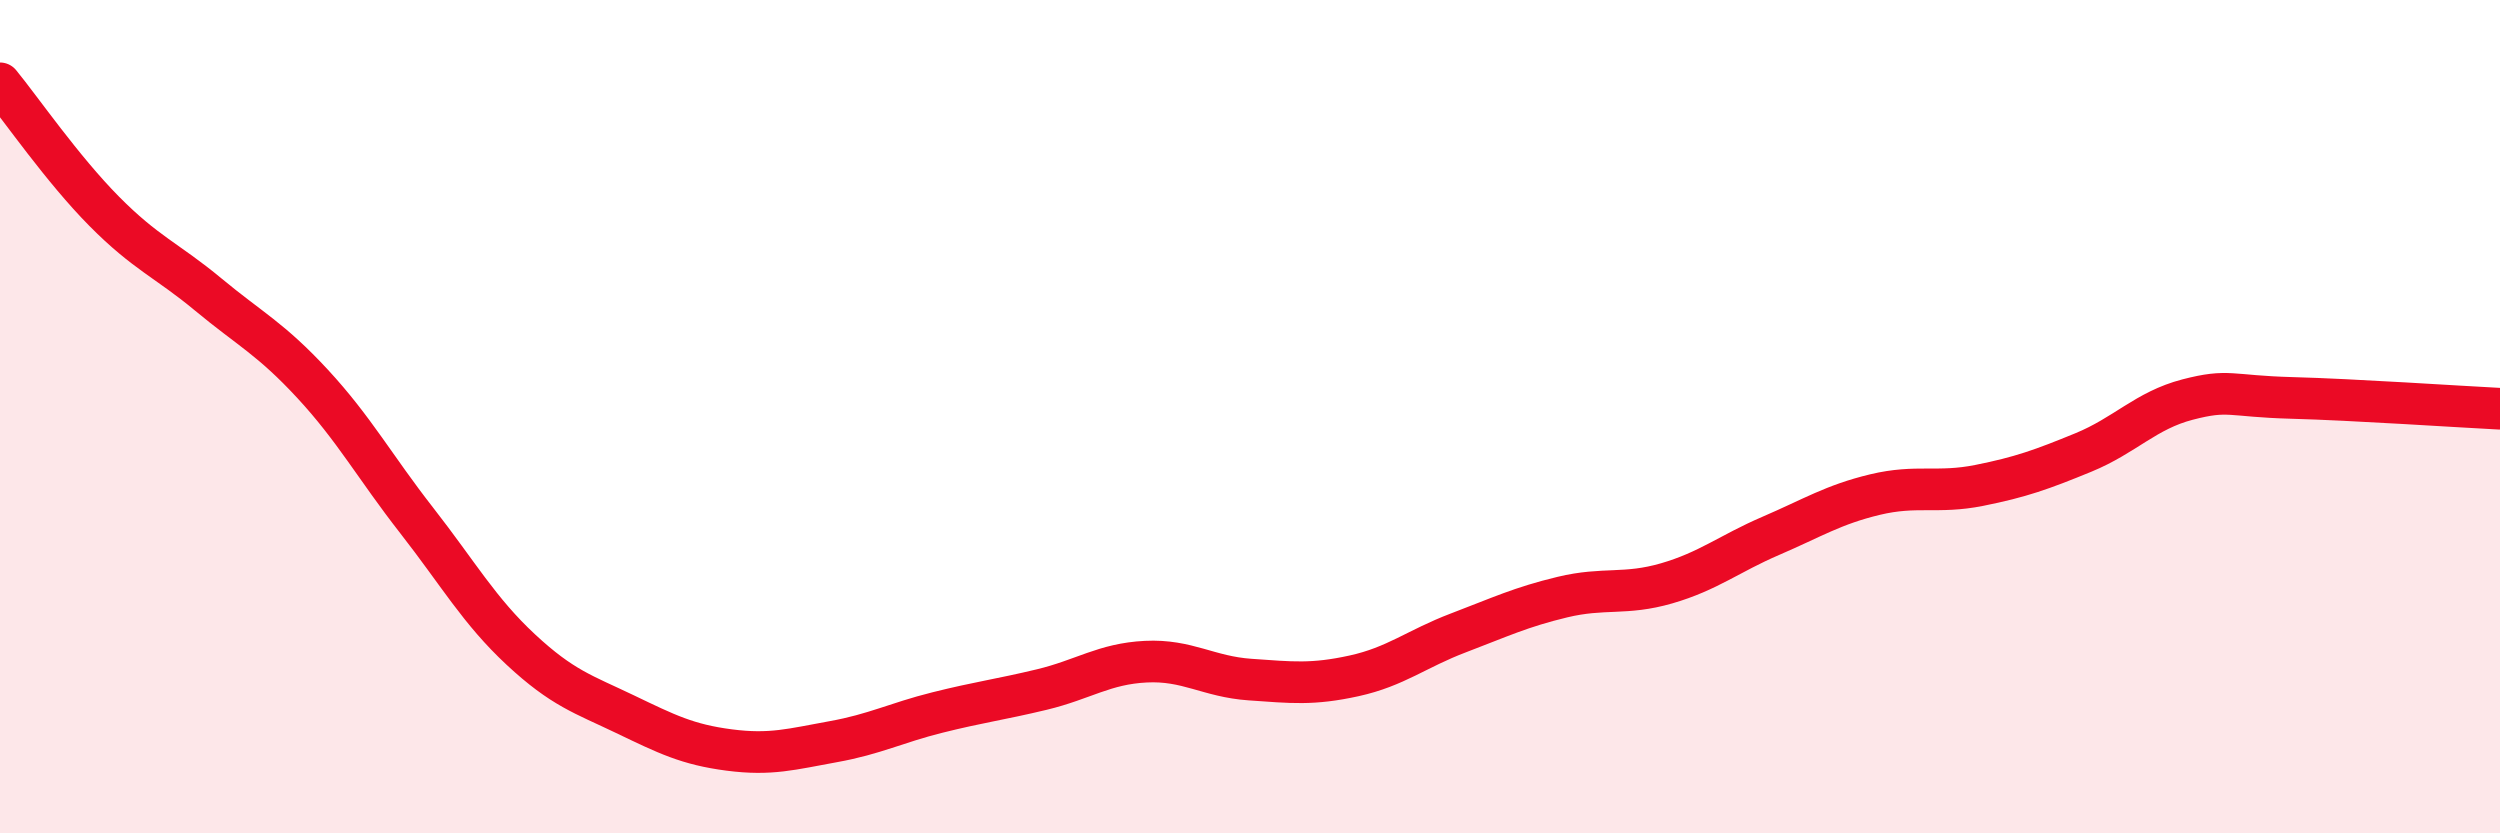
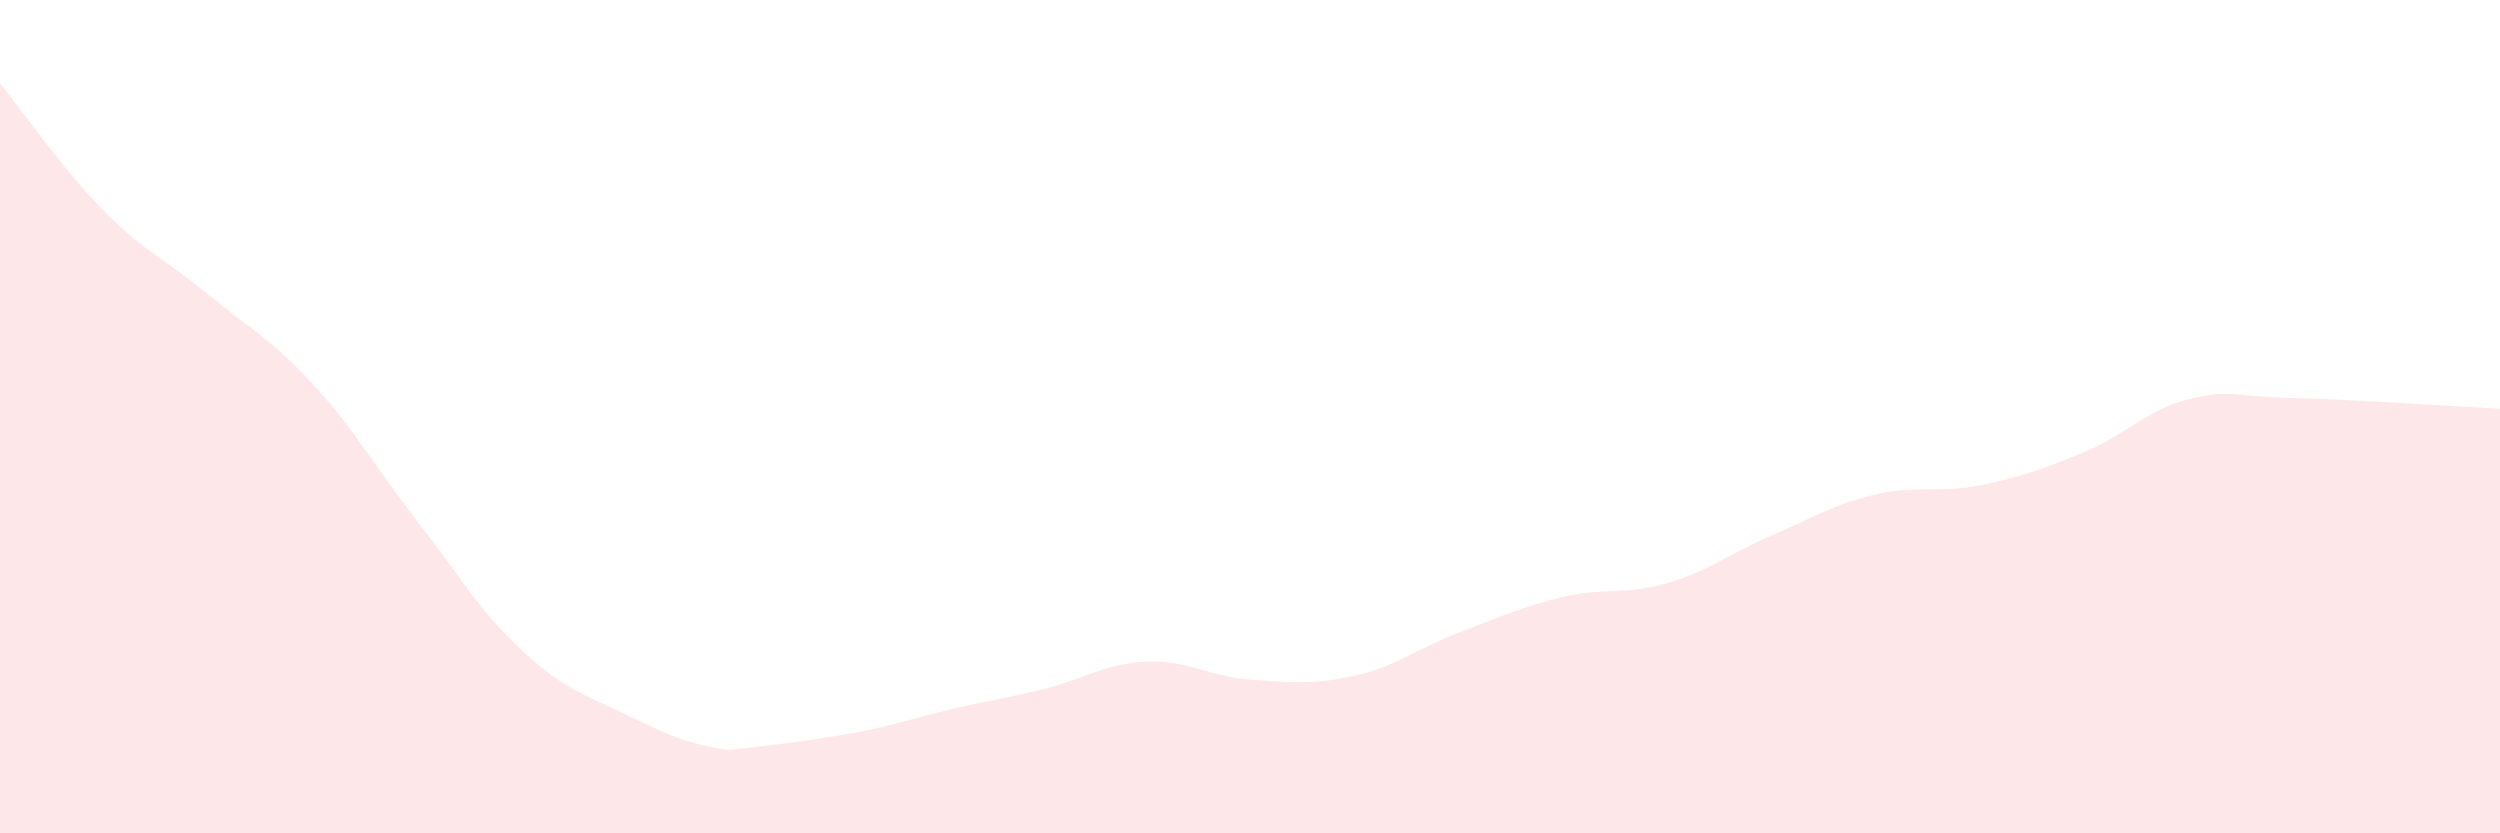
<svg xmlns="http://www.w3.org/2000/svg" width="60" height="20" viewBox="0 0 60 20">
-   <path d="M 0,2 C 0.5,2.61 1.5,4.06 2.5,5.07 C 3.5,6.08 4,6.24 5,7.07 C 6,7.9 6.5,8.13 7.5,9.21 C 8.5,10.29 9,11.21 10,12.49 C 11,13.77 11.5,14.66 12.5,15.59 C 13.5,16.52 14,16.66 15,17.14 C 16,17.62 16.5,17.87 17.5,18 C 18.5,18.13 19,17.98 20,17.8 C 21,17.62 21.5,17.35 22.5,17.1 C 23.5,16.85 24,16.79 25,16.55 C 26,16.31 26.5,15.93 27.5,15.88 C 28.5,15.83 29,16.24 30,16.31 C 31,16.38 31.5,16.44 32.5,16.22 C 33.5,16 34,15.57 35,15.19 C 36,14.81 36.5,14.57 37.5,14.33 C 38.5,14.09 39,14.29 40,14 C 41,13.71 41.5,13.29 42.5,12.86 C 43.5,12.43 44,12.11 45,11.87 C 46,11.63 46.5,11.85 47.5,11.65 C 48.5,11.45 49,11.27 50,10.86 C 51,10.45 51.5,9.85 52.5,9.59 C 53.5,9.33 53.5,9.51 55,9.55 C 56.5,9.59 59,9.76 60,9.81L60 20L0 20Z" fill="#EB0A25" opacity="0.1" stroke-linecap="round" stroke-linejoin="round" />
-   <path d="M 0,2 C 0.5,2.61 1.5,4.06 2.5,5.07 C 3.5,6.08 4,6.24 5,7.07 C 6,7.9 6.5,8.13 7.5,9.21 C 8.5,10.29 9,11.21 10,12.49 C 11,13.77 11.5,14.66 12.5,15.59 C 13.5,16.52 14,16.66 15,17.14 C 16,17.62 16.5,17.87 17.5,18 C 18.5,18.13 19,17.98 20,17.8 C 21,17.62 21.5,17.35 22.5,17.1 C 23.5,16.85 24,16.79 25,16.55 C 26,16.31 26.5,15.93 27.5,15.88 C 28.5,15.83 29,16.24 30,16.31 C 31,16.38 31.5,16.44 32.5,16.22 C 33.5,16 34,15.57 35,15.19 C 36,14.81 36.5,14.57 37.5,14.33 C 38.5,14.09 39,14.29 40,14 C 41,13.71 41.5,13.29 42.5,12.86 C 43.5,12.43 44,12.11 45,11.87 C 46,11.63 46.5,11.85 47.5,11.65 C 48.5,11.45 49,11.27 50,10.86 C 51,10.45 51.5,9.85 52.5,9.59 C 53.5,9.33 53.5,9.51 55,9.55 C 56.5,9.59 59,9.76 60,9.81" stroke="#EB0A25" stroke-width="1" fill="none" stroke-linecap="round" stroke-linejoin="round" />
+   <path d="M 0,2 C 0.5,2.61 1.5,4.06 2.5,5.07 C 3.5,6.08 4,6.24 5,7.07 C 6,7.9 6.5,8.13 7.5,9.21 C 8.5,10.29 9,11.21 10,12.49 C 11,13.77 11.5,14.66 12.5,15.59 C 13.5,16.52 14,16.66 15,17.14 C 16,17.62 16.5,17.87 17.5,18 C 21,17.62 21.5,17.35 22.5,17.1 C 23.5,16.85 24,16.79 25,16.55 C 26,16.31 26.5,15.93 27.5,15.88 C 28.5,15.83 29,16.24 30,16.31 C 31,16.38 31.5,16.44 32.5,16.22 C 33.5,16 34,15.57 35,15.19 C 36,14.81 36.5,14.57 37.5,14.33 C 38.5,14.09 39,14.29 40,14 C 41,13.71 41.5,13.29 42.5,12.86 C 43.5,12.43 44,12.11 45,11.87 C 46,11.63 46.5,11.85 47.5,11.65 C 48.5,11.45 49,11.27 50,10.86 C 51,10.45 51.5,9.85 52.5,9.59 C 53.5,9.33 53.5,9.51 55,9.55 C 56.5,9.59 59,9.76 60,9.81L60 20L0 20Z" fill="#EB0A25" opacity="0.1" stroke-linecap="round" stroke-linejoin="round" />
</svg>